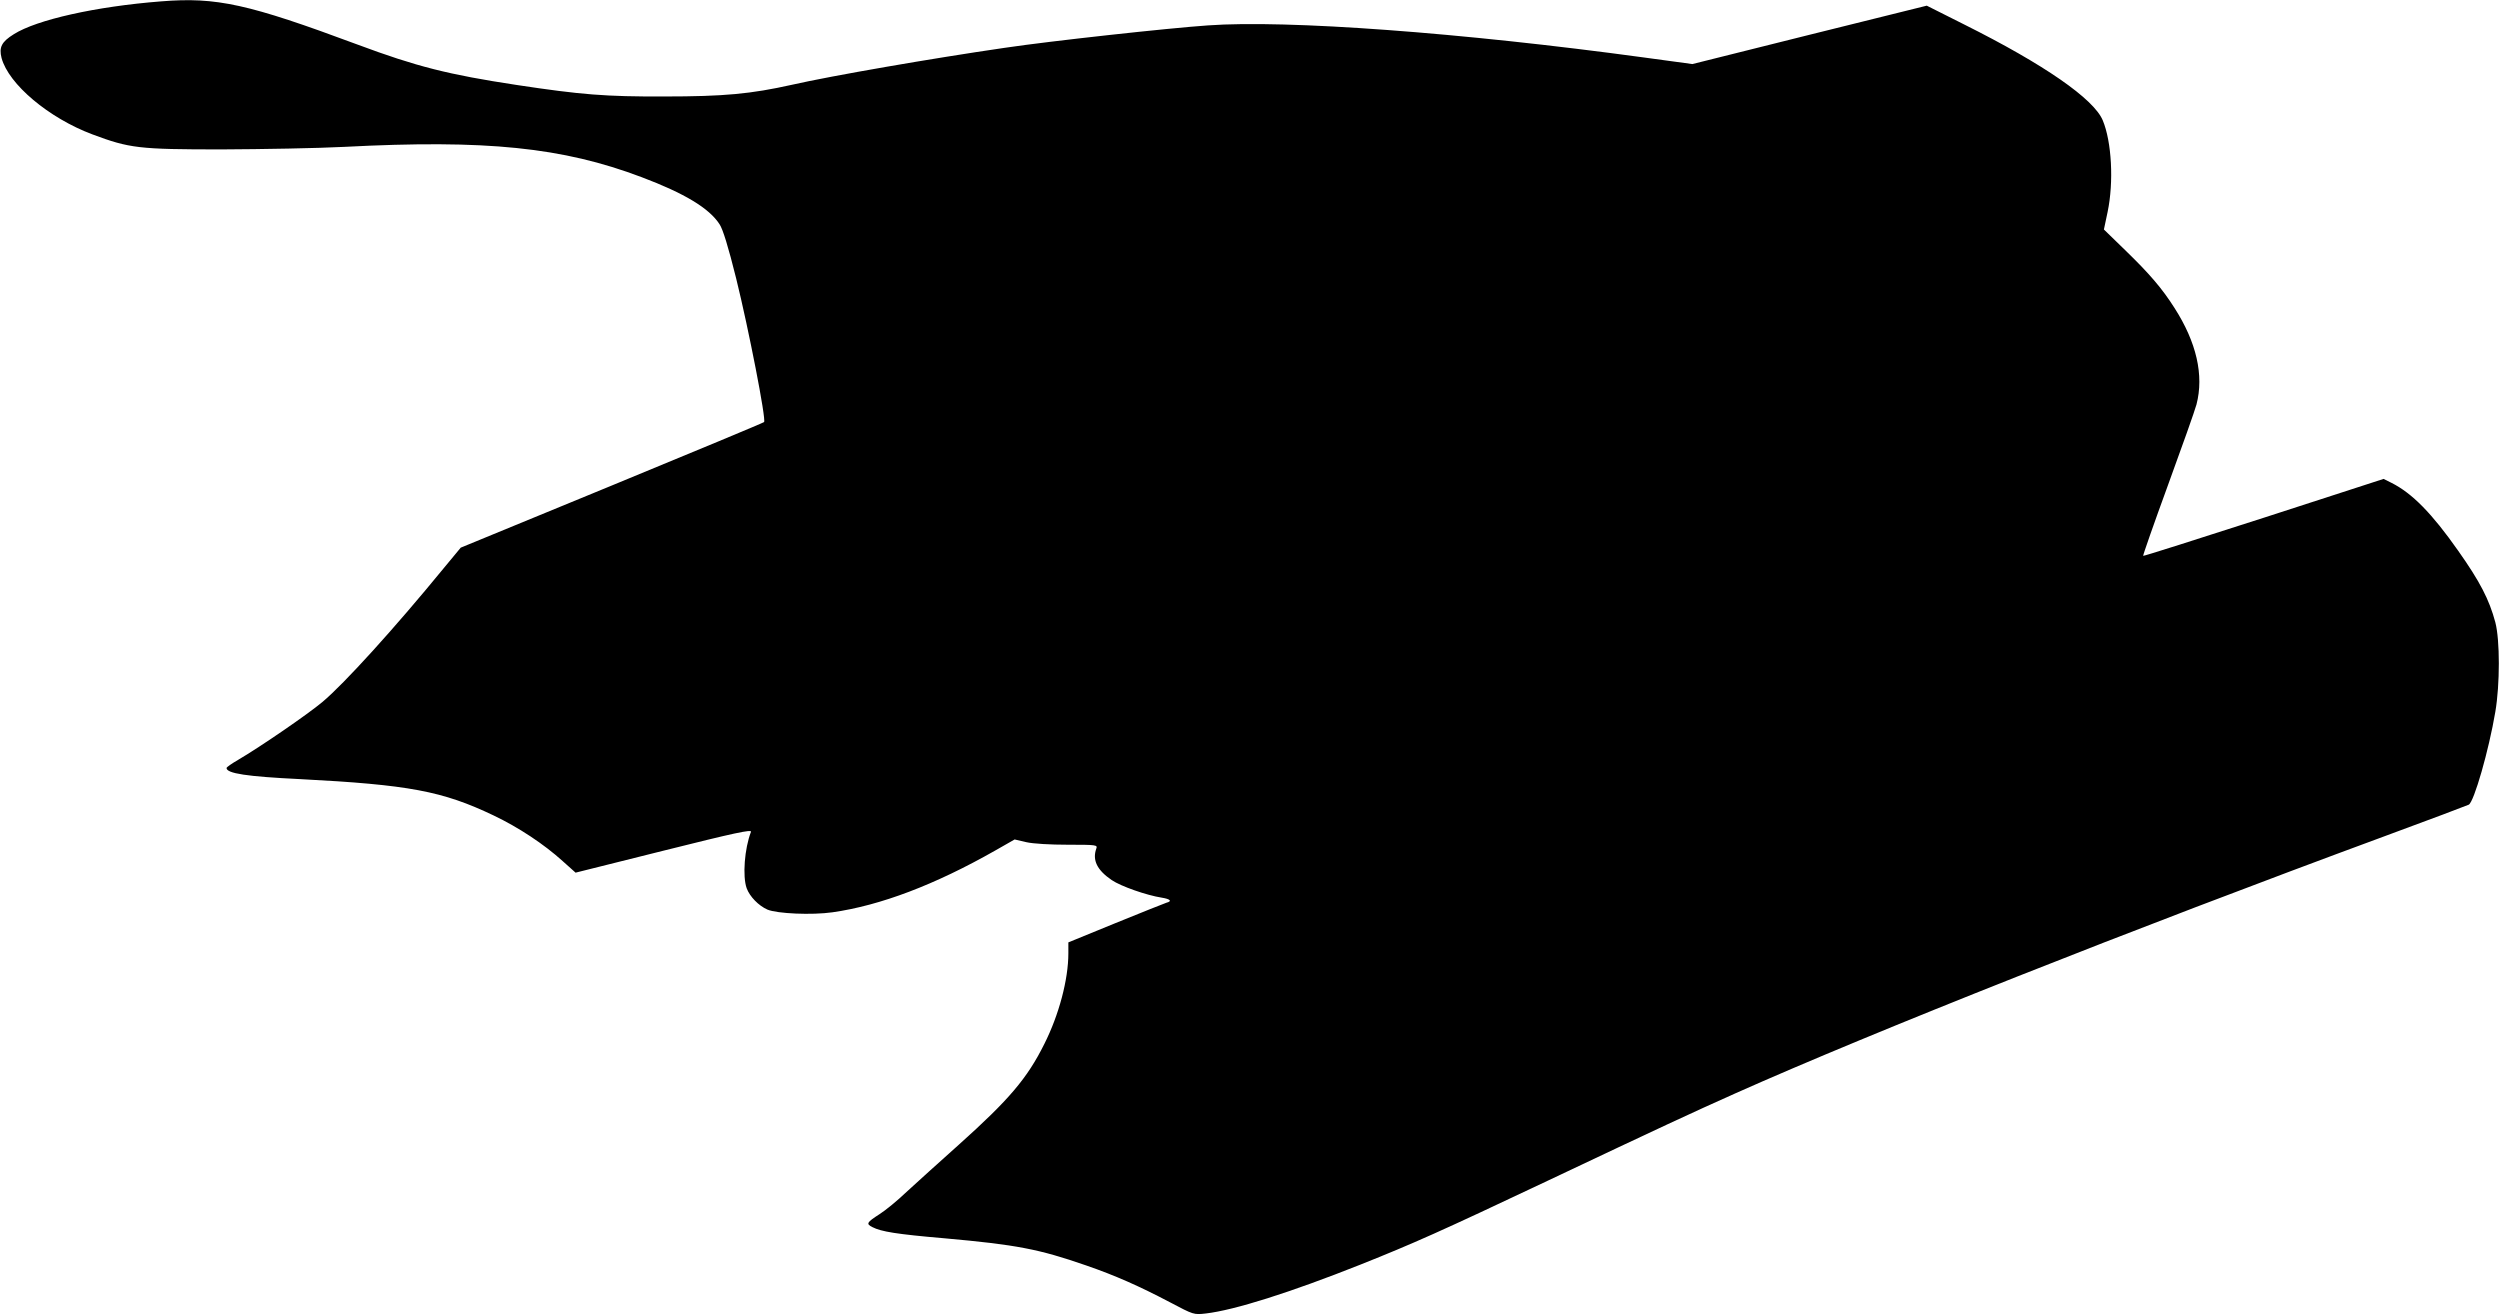
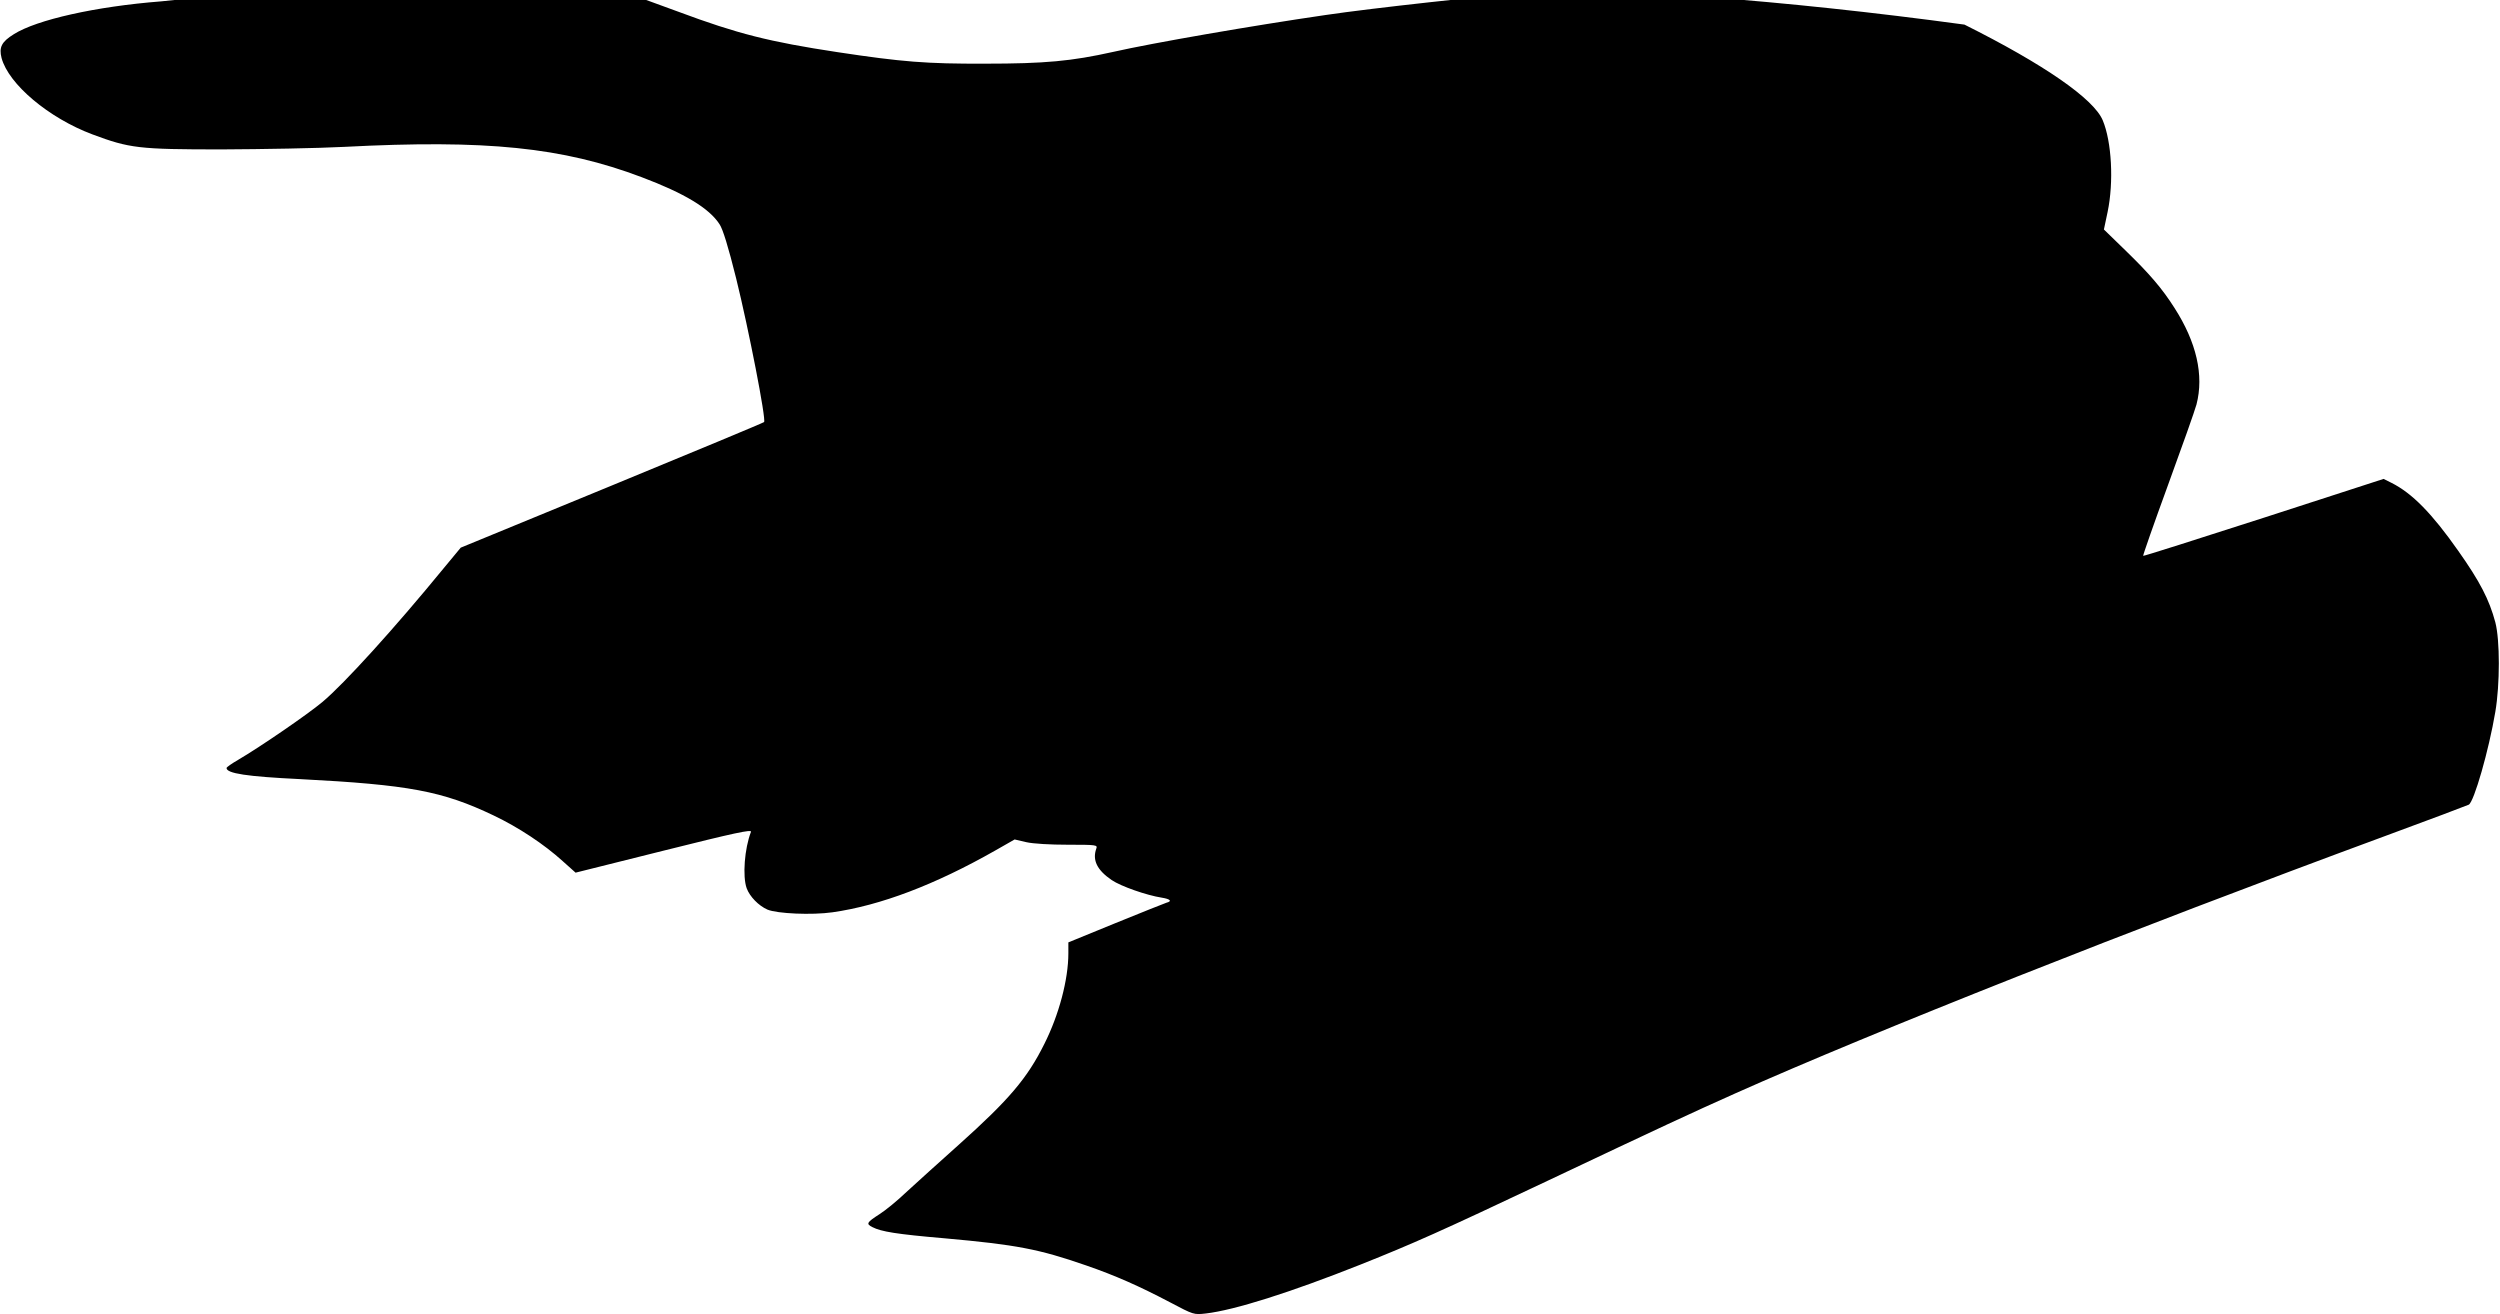
<svg xmlns="http://www.w3.org/2000/svg" version="1.0" width="1280pt" height="673pt" viewBox="0 0 1280 673" preserveAspectRatio="xMidYMid meet">
  <g transform="translate(0,673) scale(0.1,-0.1)" fill="#000000" stroke="none">
-     <path d="M825 6723 c-334 -26 -637 -94 -754 -168 -63 -39 -77 -67 -63 -122 36 -134 241 -307 465 -391 190 -71 236 -77 662 -77 209 1 491 6 627 13 728 38 1118 -2 1523 -155 220 -83 346 -159 399 -241 17 -25 45 -116 85 -277 64 -259 155 -725 143 -736 -4 -4 -355 -150 -780 -325 l-773 -318 -87 -105 c-253 -309 -510 -592 -621 -685 -75 -63 -317 -229 -431 -296 -33 -19 -60 -38 -60 -42 -1 -28 105 -44 375 -57 559 -29 730 -61 992 -186 128 -61 258 -147 354 -234 l66 -59 452 113 c360 90 451 110 446 96 -33 -85 -44 -228 -22 -289 16 -43 61 -89 106 -109 49 -21 228 -29 333 -14 246 35 525 141 833 316 l100 57 60 -14 c35 -8 123 -13 212 -13 148 0 153 -1 146 -20 -21 -59 4 -110 79 -161 47 -32 179 -78 256 -90 44 -7 55 -18 24 -26 -10 -3 -127 -50 -260 -104 l-242 -99 0 -56 c0 -134 -48 -315 -123 -464 -87 -175 -180 -285 -438 -516 -101 -90 -221 -199 -268 -242 -46 -44 -107 -94 -137 -113 -67 -43 -71 -50 -37 -67 45 -23 123 -36 368 -57 369 -33 484 -55 726 -139 148 -51 272 -106 428 -188 123 -65 123 -65 185 -58 146 17 431 107 791 250 273 109 406 168 960 430 581 275 736 347 960 447 706 315 2027 838 3320 1315 231 85 427 159 435 163 27 14 103 279 136 475 24 141 24 368 0 459 -31 116 -79 209 -190 366 -134 191 -236 295 -342 348 l-40 20 -614 -199 c-338 -109 -615 -197 -617 -195 -2 2 55 165 127 362 72 197 138 383 146 413 39 150 0 319 -113 495 -63 99 -127 174 -253 296 l-108 105 19 90 c32 153 21 359 -25 469 -46 110 -300 286 -708 490 l-193 97 -600 -149 -600 -150 -250 34 c-933 127 -1825 193 -2230 164 -204 -14 -807 -80 -1042 -115 -377 -55 -880 -142 -1088 -189 -211 -47 -347 -60 -655 -60 -300 -1 -424 9 -755 59 -349 53 -512 94 -815 207 -559 208 -721 244 -1005 221z" />
+     <path d="M825 6723 c-334 -26 -637 -94 -754 -168 -63 -39 -77 -67 -63 -122 36 -134 241 -307 465 -391 190 -71 236 -77 662 -77 209 1 491 6 627 13 728 38 1118 -2 1523 -155 220 -83 346 -159 399 -241 17 -25 45 -116 85 -277 64 -259 155 -725 143 -736 -4 -4 -355 -150 -780 -325 l-773 -318 -87 -105 c-253 -309 -510 -592 -621 -685 -75 -63 -317 -229 -431 -296 -33 -19 -60 -38 -60 -42 -1 -28 105 -44 375 -57 559 -29 730 -61 992 -186 128 -61 258 -147 354 -234 l66 -59 452 113 c360 90 451 110 446 96 -33 -85 -44 -228 -22 -289 16 -43 61 -89 106 -109 49 -21 228 -29 333 -14 246 35 525 141 833 316 l100 57 60 -14 c35 -8 123 -13 212 -13 148 0 153 -1 146 -20 -21 -59 4 -110 79 -161 47 -32 179 -78 256 -90 44 -7 55 -18 24 -26 -10 -3 -127 -50 -260 -104 l-242 -99 0 -56 c0 -134 -48 -315 -123 -464 -87 -175 -180 -285 -438 -516 -101 -90 -221 -199 -268 -242 -46 -44 -107 -94 -137 -113 -67 -43 -71 -50 -37 -67 45 -23 123 -36 368 -57 369 -33 484 -55 726 -139 148 -51 272 -106 428 -188 123 -65 123 -65 185 -58 146 17 431 107 791 250 273 109 406 168 960 430 581 275 736 347 960 447 706 315 2027 838 3320 1315 231 85 427 159 435 163 27 14 103 279 136 475 24 141 24 368 0 459 -31 116 -79 209 -190 366 -134 191 -236 295 -342 348 l-40 20 -614 -199 c-338 -109 -615 -197 -617 -195 -2 2 55 165 127 362 72 197 138 383 146 413 39 150 0 319 -113 495 -63 99 -127 174 -253 296 l-108 105 19 90 c32 153 21 359 -25 469 -46 110 -300 286 -708 490 c-933 127 -1825 193 -2230 164 -204 -14 -807 -80 -1042 -115 -377 -55 -880 -142 -1088 -189 -211 -47 -347 -60 -655 -60 -300 -1 -424 9 -755 59 -349 53 -512 94 -815 207 -559 208 -721 244 -1005 221z" />
  </g>
</svg>